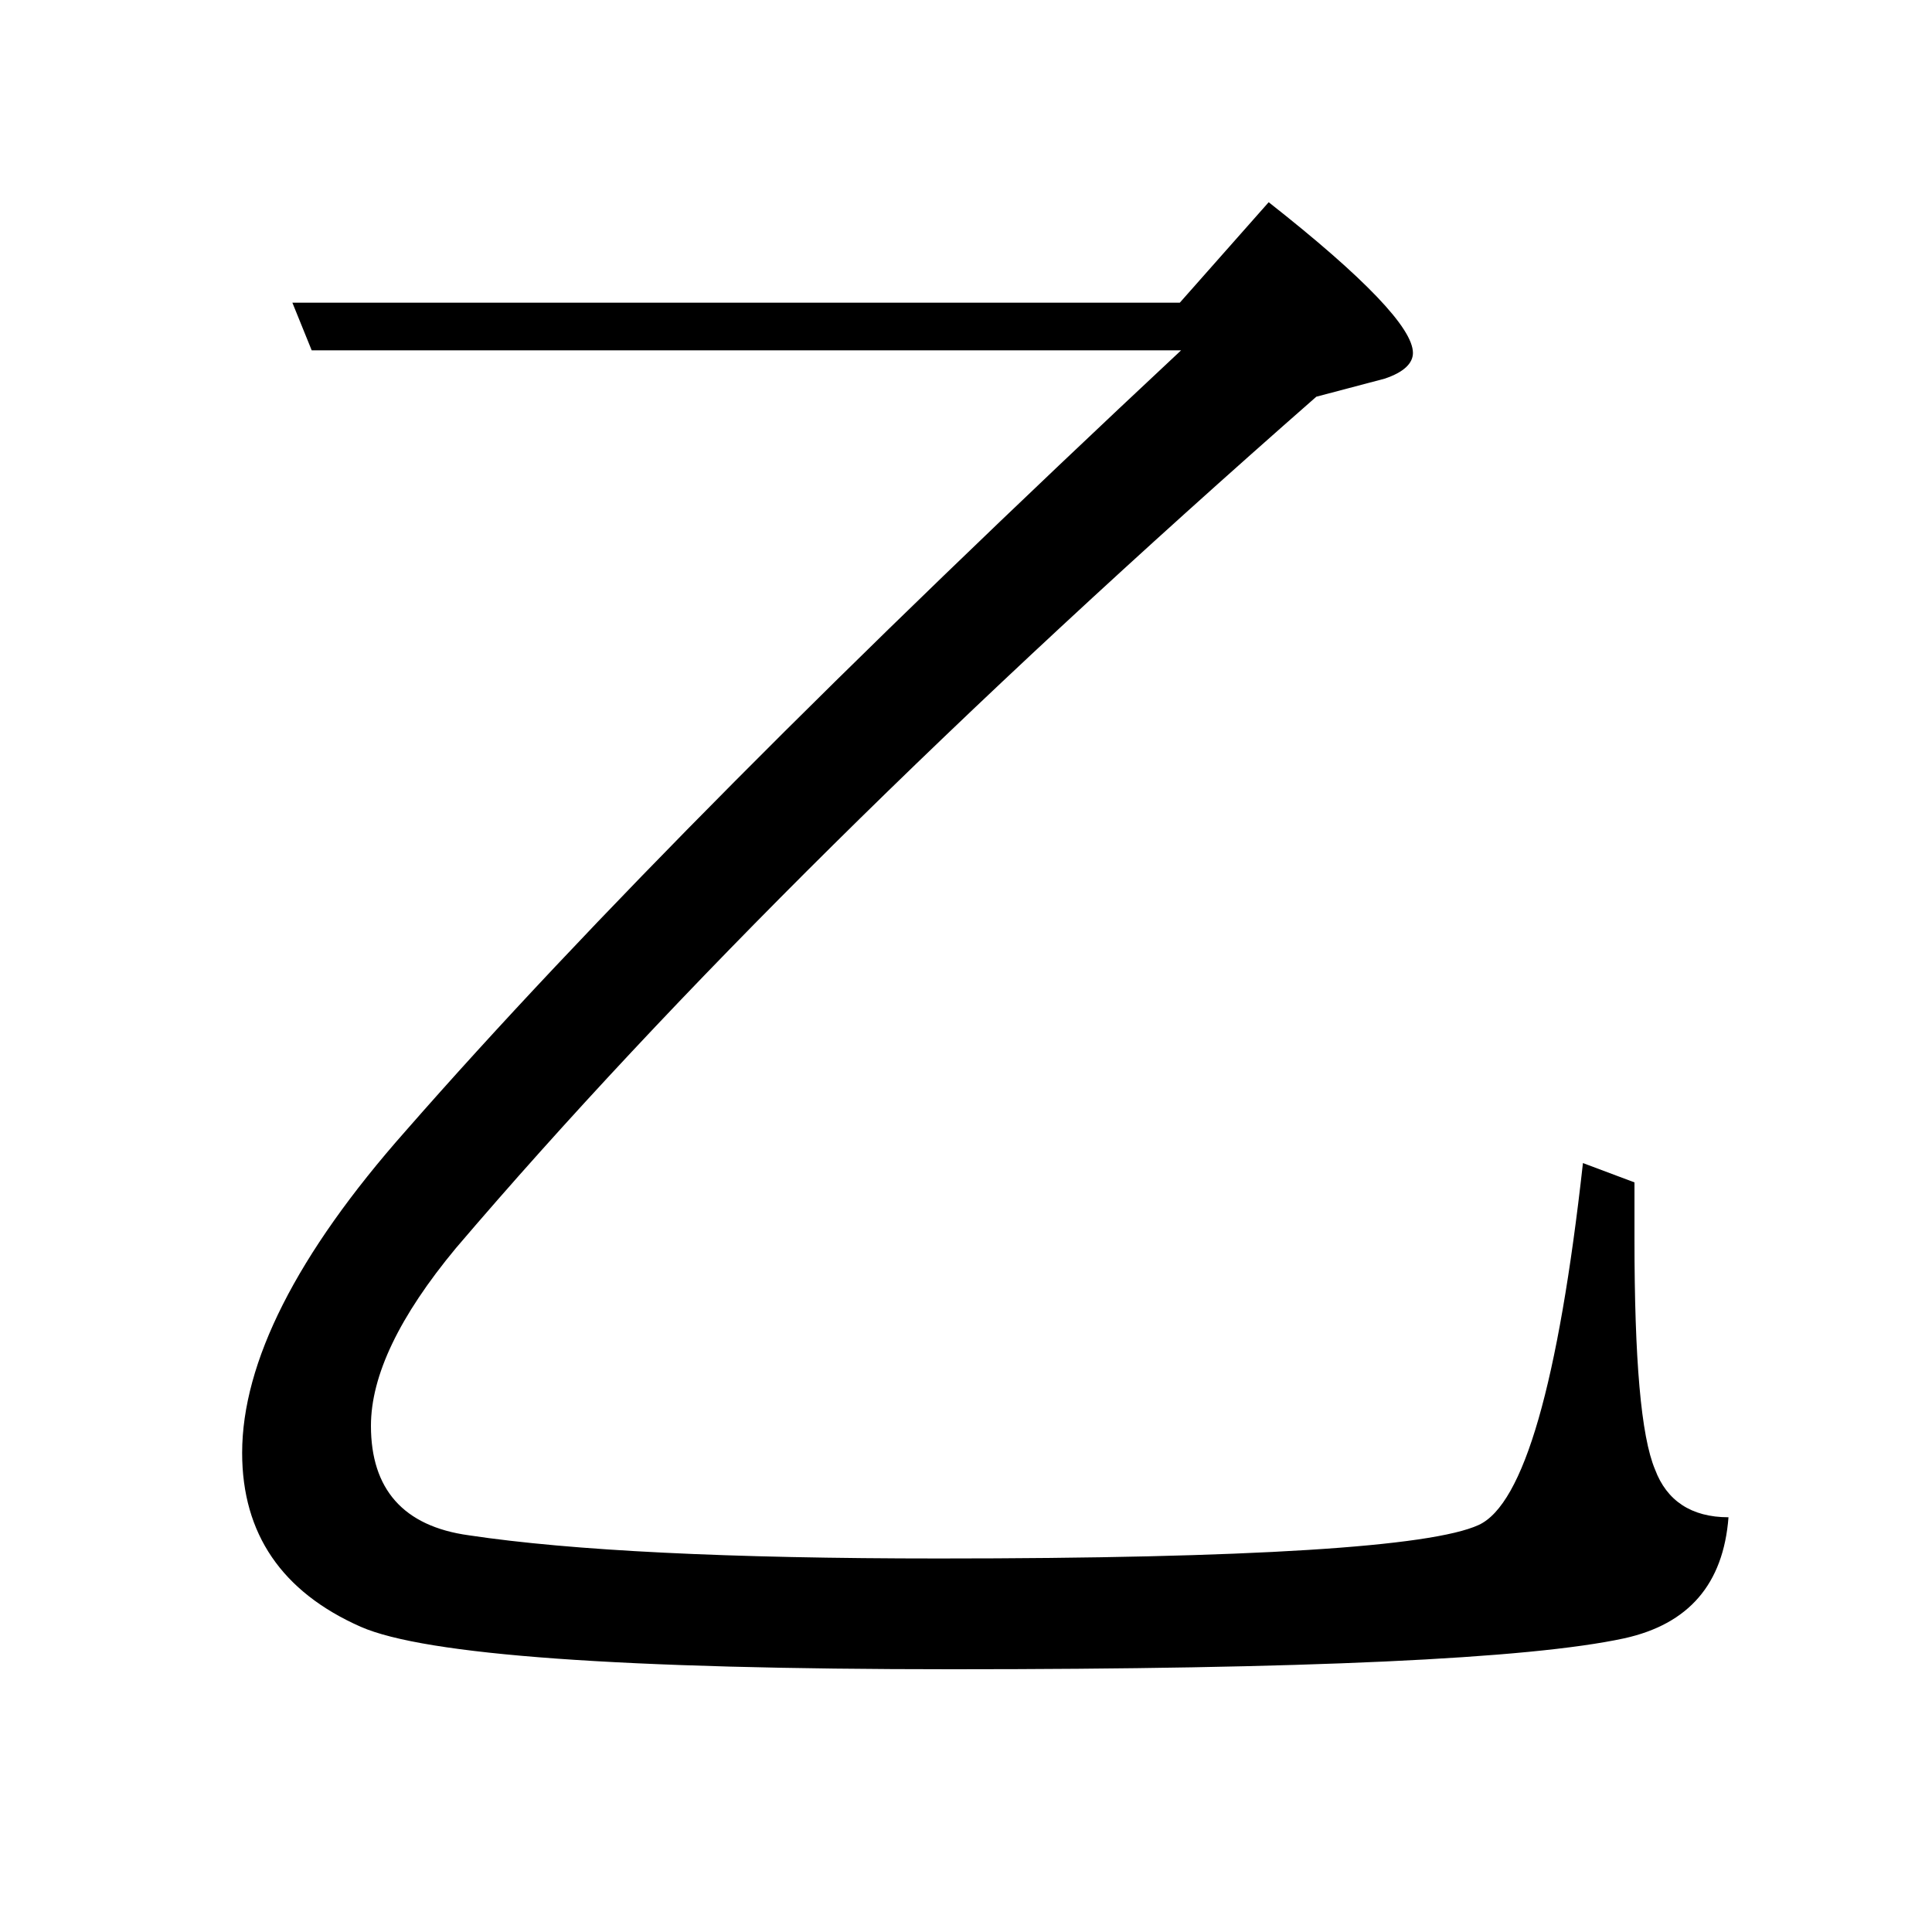
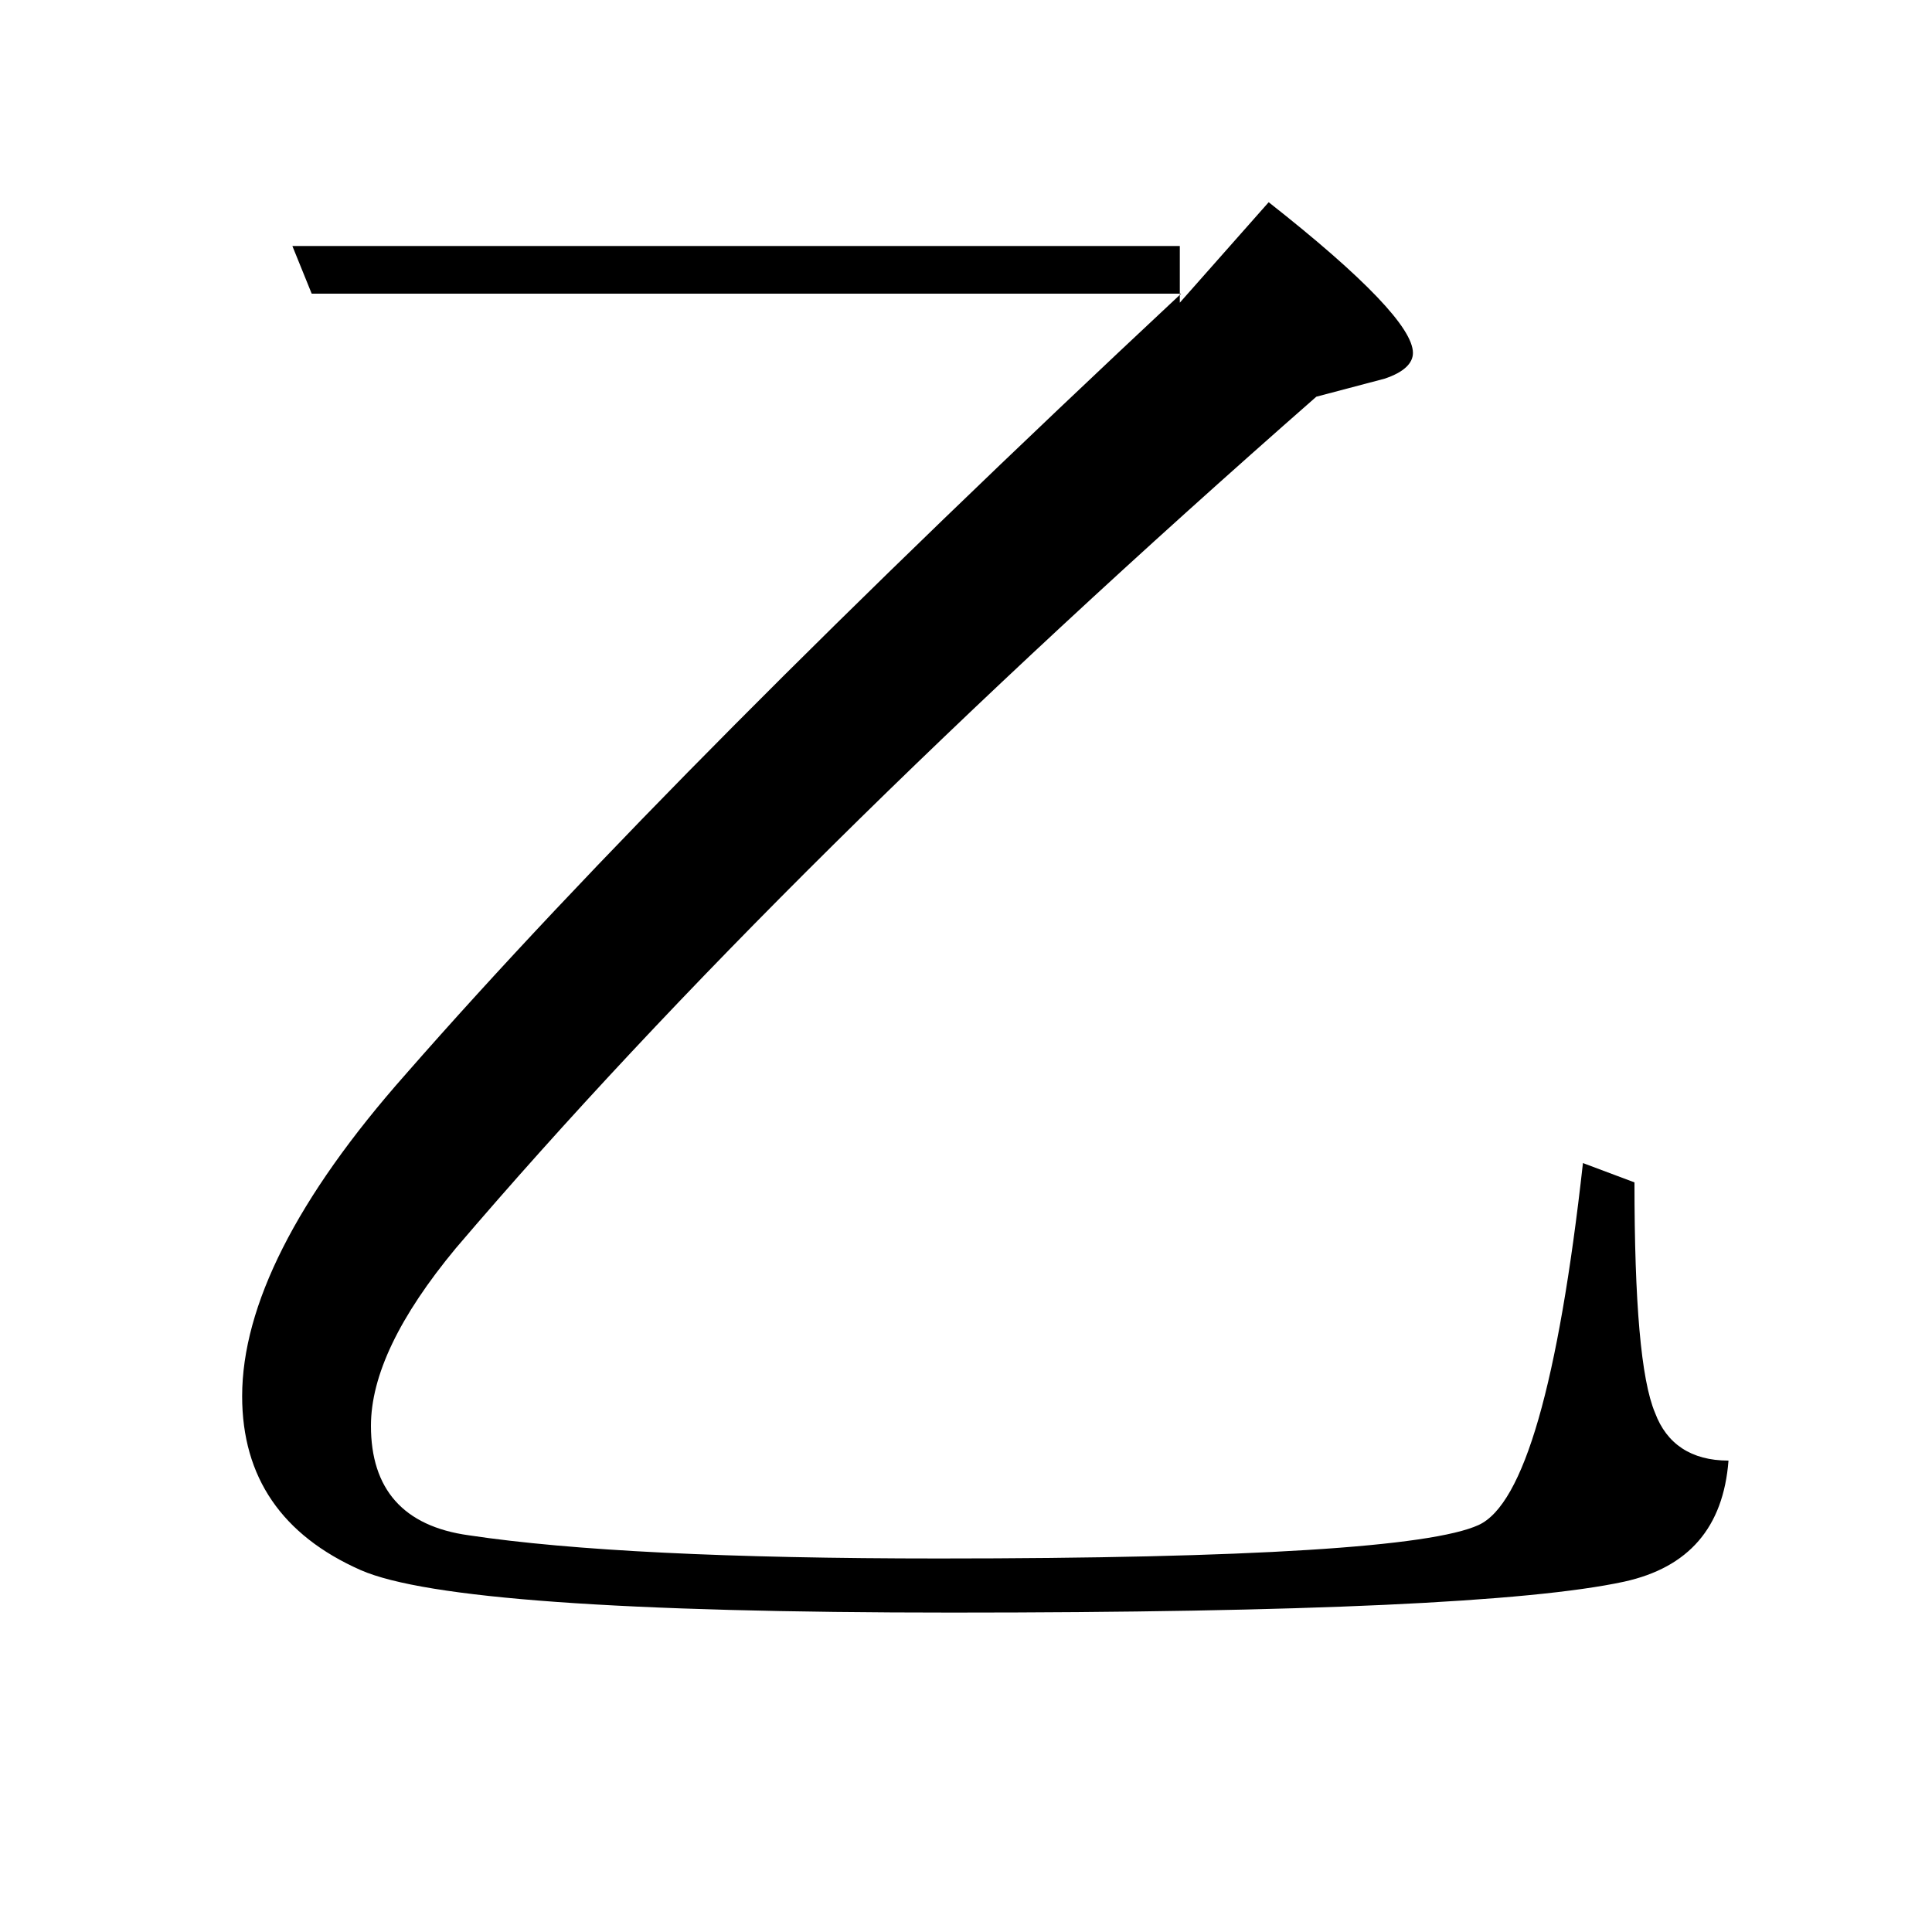
<svg xmlns="http://www.w3.org/2000/svg" version="1.1" id="圖層_1" x="0px" y="0px" viewBox="45 -33.8 150 150" style="enable-background:new 45 -33.8 150 150;" xml:space="preserve">
  <style type="text/css">
	.st0{enable-background:new    ;}
</style>
  <g class="st0">
-     <path d="M136.6-10.3l6.9-7.8c7.5,5.9,11.2,9.8,11.2,11.7c0,0.8-0.7,1.5-2.2,2L147.2-3c-27.7,24.3-50,46.4-66.8,66.1   c-4.4,5.3-6.6,9.9-6.6,13.8c0,4.9,2.5,7.8,7.6,8.5c8,1.2,20.2,1.8,36.5,1.8c24.2,0,38.2-0.9,41.9-2.6c3.5-1.6,6.2-11,8.1-28.1   l4,1.5v4.4c0,9.3,0.5,15.3,1.6,17.9c0.9,2.4,2.8,3.7,5.7,3.7c-0.4,5.2-3.1,8.3-8.1,9.4c-7.4,1.6-24.8,2.4-52.2,2.4   c-25.6,0-40.9-1.1-45.9-3.3c-6.1-2.7-9.2-7.2-9.2-13.5c0-7,4.2-15.4,12.7-25c14-16,34.1-36.2,60.2-60.6H69.2l-1.5-3.7H136.6z" />
+     <path d="M136.6-10.3l6.9-7.8c7.5,5.9,11.2,9.8,11.2,11.7c0,0.8-0.7,1.5-2.2,2L147.2-3c-27.7,24.3-50,46.4-66.8,66.1   c-4.4,5.3-6.6,9.9-6.6,13.8c0,4.9,2.5,7.8,7.6,8.5c8,1.2,20.2,1.8,36.5,1.8c24.2,0,38.2-0.9,41.9-2.6c3.5-1.6,6.2-11,8.1-28.1   l4,1.5c0,9.3,0.5,15.3,1.6,17.9c0.9,2.4,2.8,3.7,5.7,3.7c-0.4,5.2-3.1,8.3-8.1,9.4c-7.4,1.6-24.8,2.4-52.2,2.4   c-25.6,0-40.9-1.1-45.9-3.3c-6.1-2.7-9.2-7.2-9.2-13.5c0-7,4.2-15.4,12.7-25c14-16,34.1-36.2,60.2-60.6H69.2l-1.5-3.7H136.6z" />
  </g>
</svg>